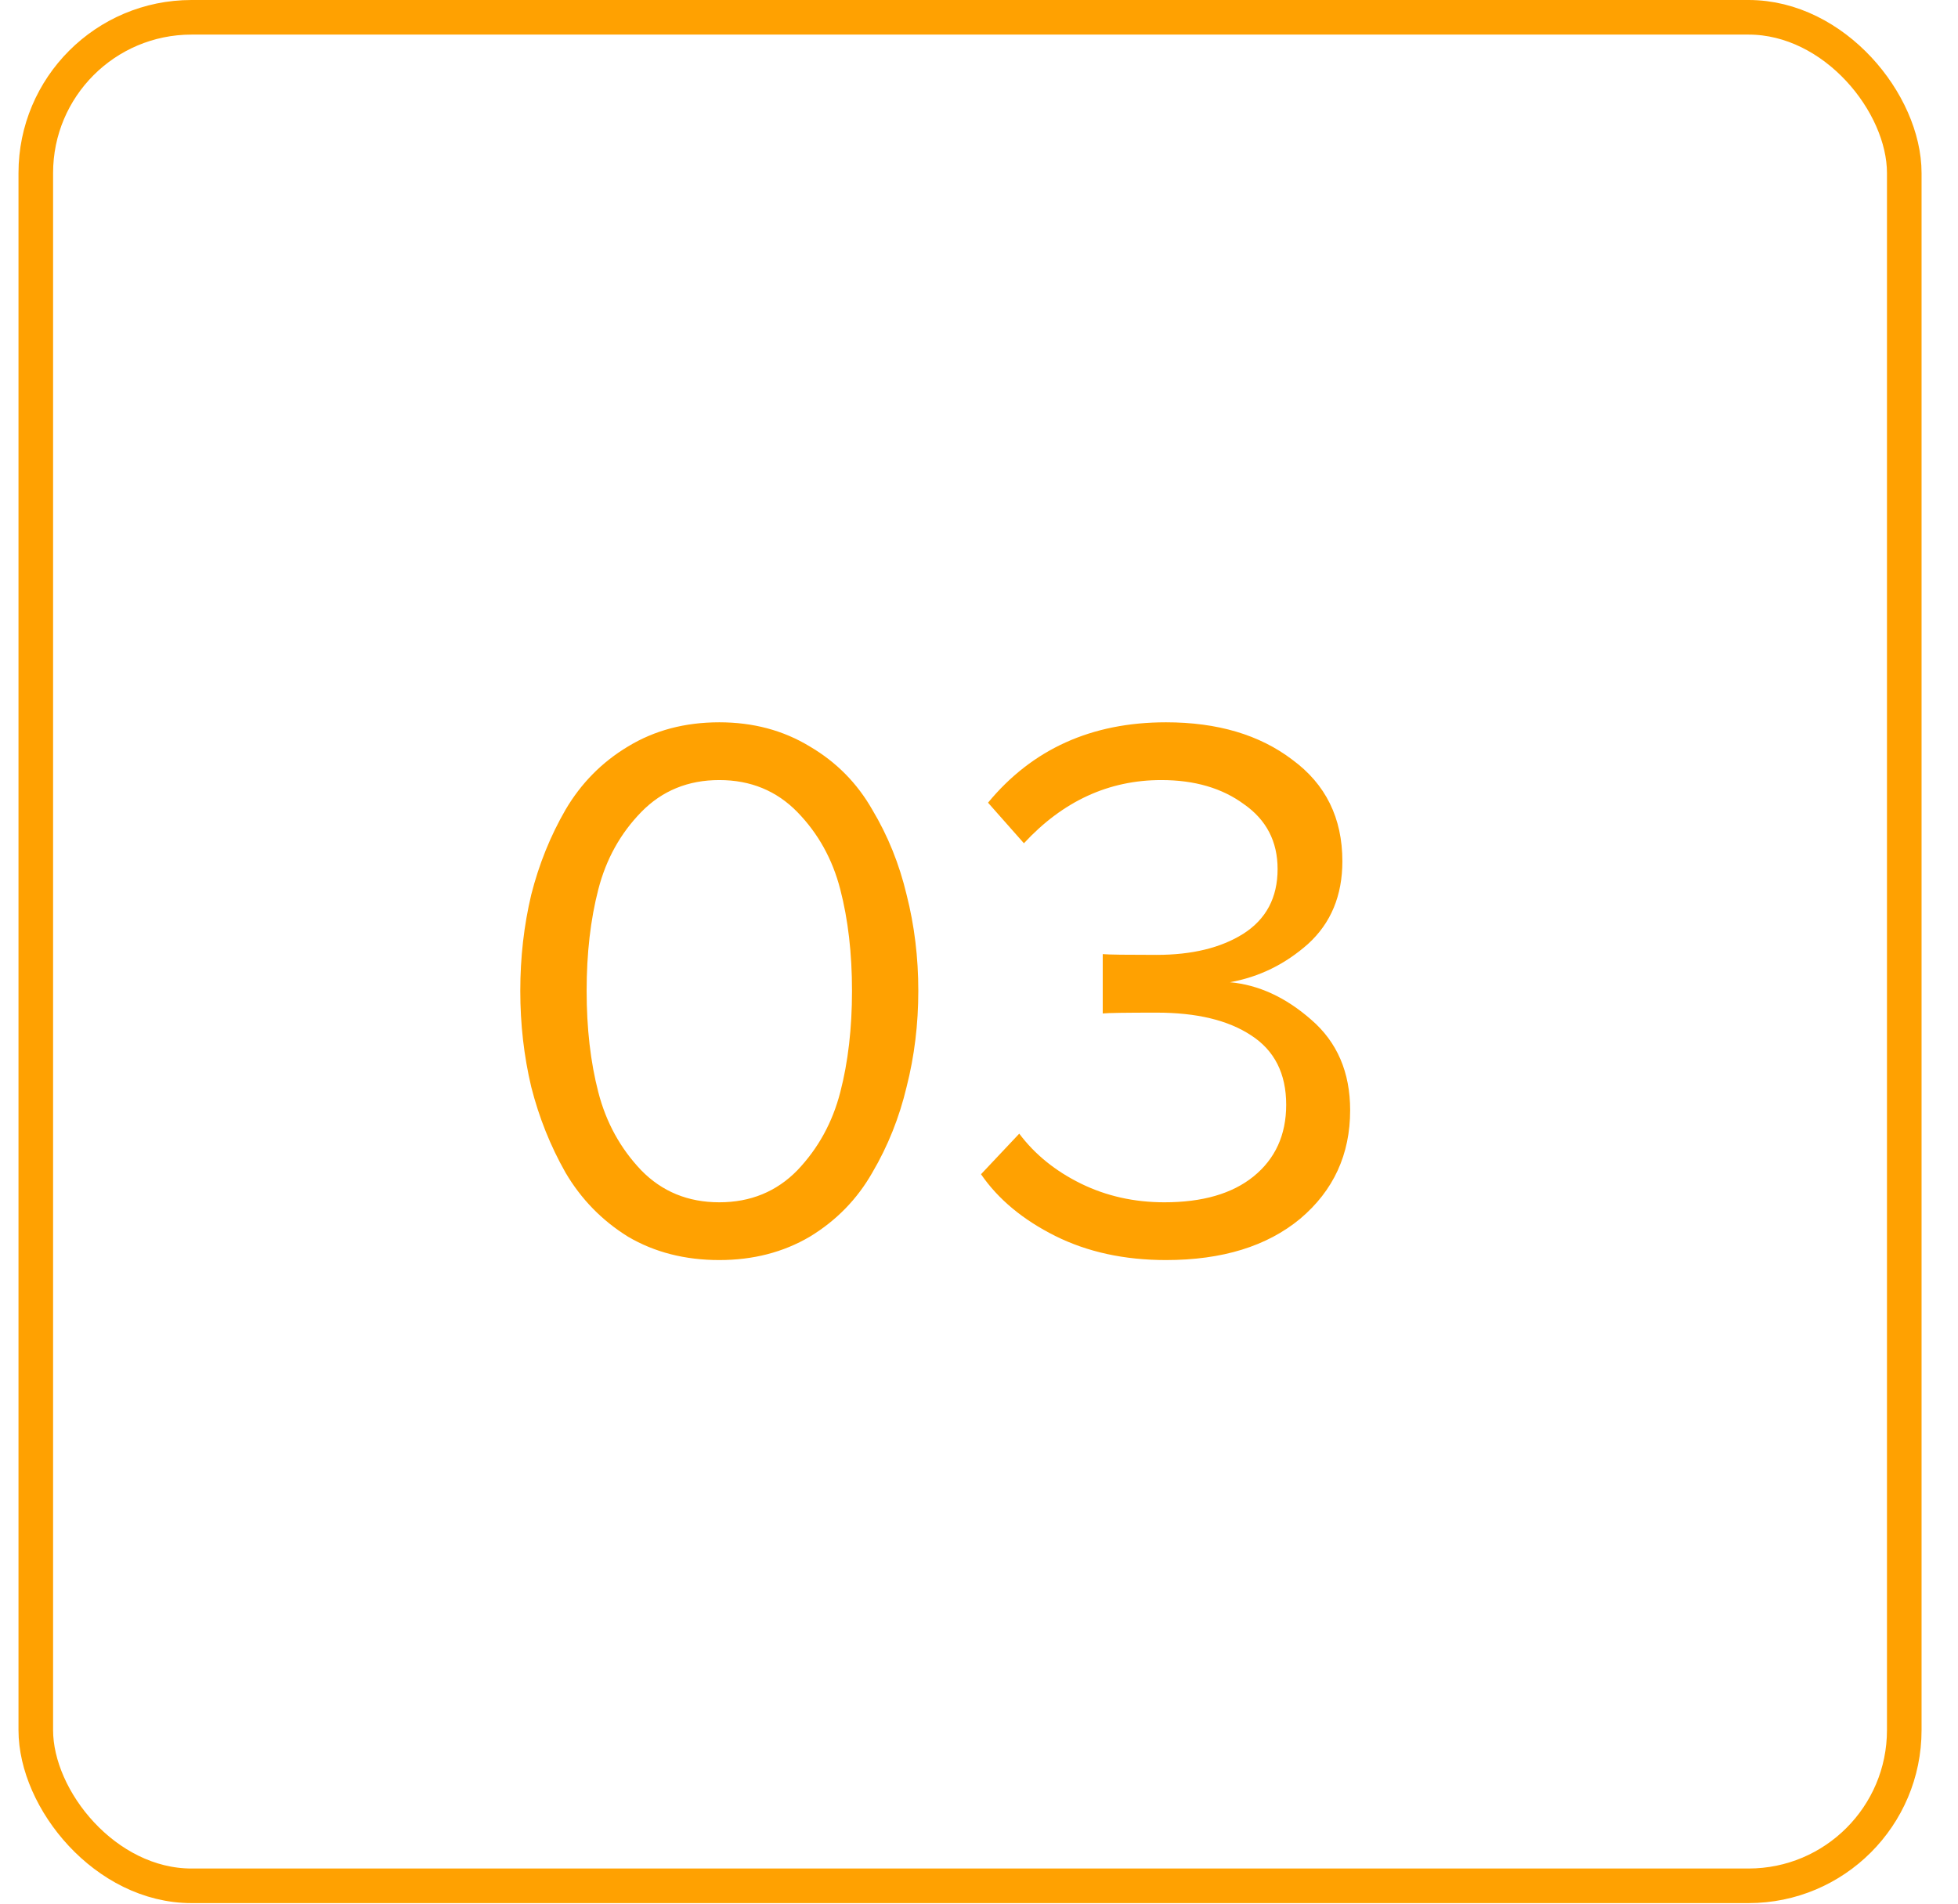
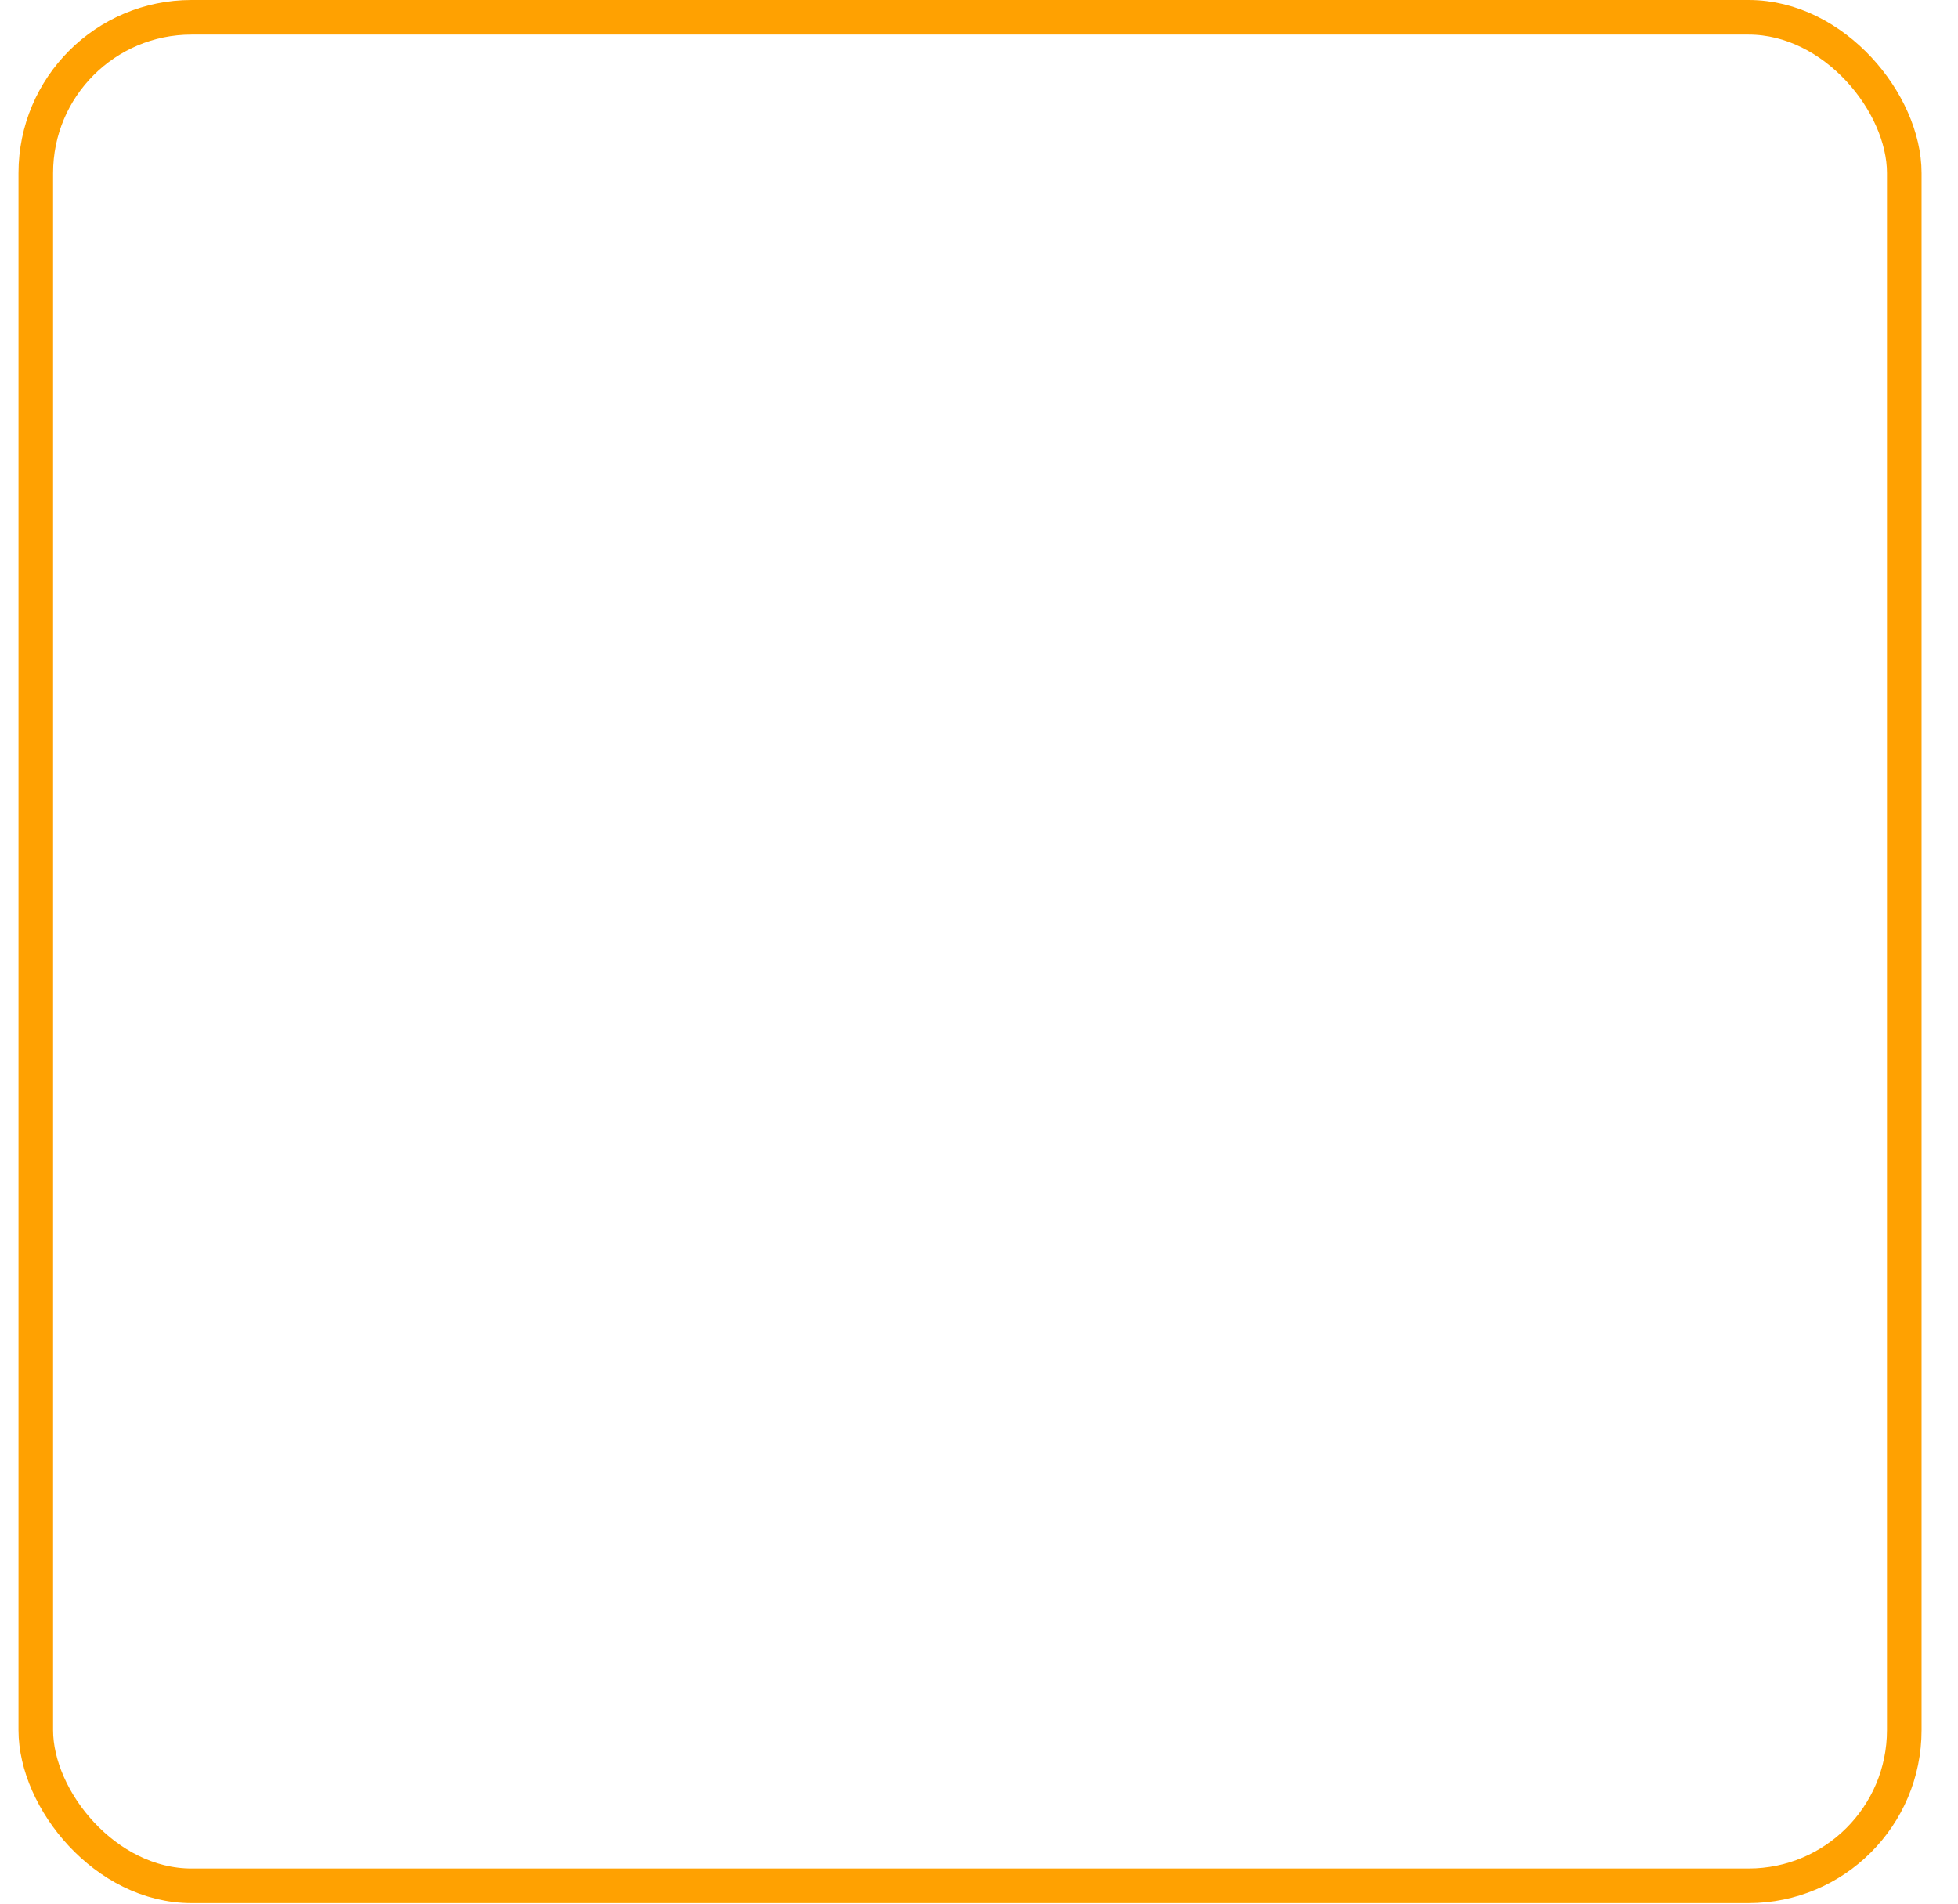
<svg xmlns="http://www.w3.org/2000/svg" width="36" height="35" viewBox="0 0 36 35" fill="none">
  <rect x="0.658" y="0.318" width="34.354" height="34.354" rx="2.863" stroke="#FFA101" stroke-width="0.636" />
-   <path d="M13.225 23.167C12.594 23.167 12.034 23.024 11.546 22.737C11.068 22.44 10.685 22.048 10.398 21.56C10.121 21.072 9.91 20.546 9.767 19.982C9.633 19.417 9.566 18.829 9.566 18.217C9.566 17.604 9.633 17.016 9.767 16.451C9.91 15.887 10.121 15.366 10.398 14.887C10.685 14.399 11.068 14.012 11.546 13.725C12.034 13.428 12.594 13.28 13.225 13.28C13.847 13.28 14.402 13.428 14.89 13.725C15.378 14.012 15.76 14.399 16.038 14.887C16.325 15.366 16.535 15.887 16.669 16.451C16.813 17.016 16.884 17.604 16.884 18.217C16.884 18.829 16.813 19.417 16.669 19.982C16.535 20.546 16.325 21.072 16.038 21.56C15.76 22.048 15.378 22.44 14.89 22.737C14.402 23.024 13.847 23.167 13.225 23.167ZM11.79 21.517C12.173 21.909 12.651 22.105 13.225 22.105C13.799 22.105 14.277 21.909 14.66 21.517C15.043 21.115 15.306 20.637 15.449 20.082C15.593 19.527 15.665 18.905 15.665 18.217C15.665 17.528 15.593 16.906 15.449 16.351C15.306 15.796 15.043 15.323 14.66 14.93C14.277 14.538 13.799 14.342 13.225 14.342C12.651 14.342 12.173 14.538 11.79 14.93C11.407 15.323 11.144 15.796 11.001 16.351C10.857 16.906 10.786 17.528 10.786 18.217C10.786 18.905 10.857 19.527 11.001 20.082C11.144 20.637 11.407 21.115 11.79 21.517ZM21.438 23.167C20.672 23.167 19.993 23.019 19.4 22.723C18.807 22.426 18.352 22.048 18.037 21.589L18.74 20.843C19.027 21.225 19.405 21.531 19.873 21.761C20.342 21.991 20.854 22.105 21.409 22.105C22.107 22.105 22.653 21.948 23.045 21.632C23.447 21.307 23.648 20.866 23.648 20.312C23.648 19.738 23.432 19.312 23.002 19.035C22.581 18.757 22.002 18.618 21.265 18.618C20.701 18.618 20.371 18.623 20.275 18.633V17.542C20.381 17.552 20.711 17.556 21.265 17.556C21.916 17.556 22.447 17.427 22.858 17.169C23.279 16.901 23.49 16.504 23.49 15.978C23.49 15.471 23.284 15.074 22.873 14.787C22.471 14.49 21.964 14.342 21.352 14.342C20.385 14.342 19.544 14.729 18.826 15.504L18.166 14.758C18.979 13.773 20.07 13.28 21.438 13.28C22.385 13.28 23.16 13.51 23.762 13.969C24.375 14.419 24.681 15.04 24.681 15.835C24.681 16.466 24.47 16.973 24.049 17.356C23.628 17.729 23.15 17.963 22.614 18.059C23.14 18.107 23.638 18.336 24.107 18.747C24.585 19.159 24.824 19.714 24.824 20.412C24.824 21.225 24.518 21.89 23.906 22.407C23.294 22.914 22.471 23.167 21.438 23.167Z" fill="#FFA101" />
</svg>